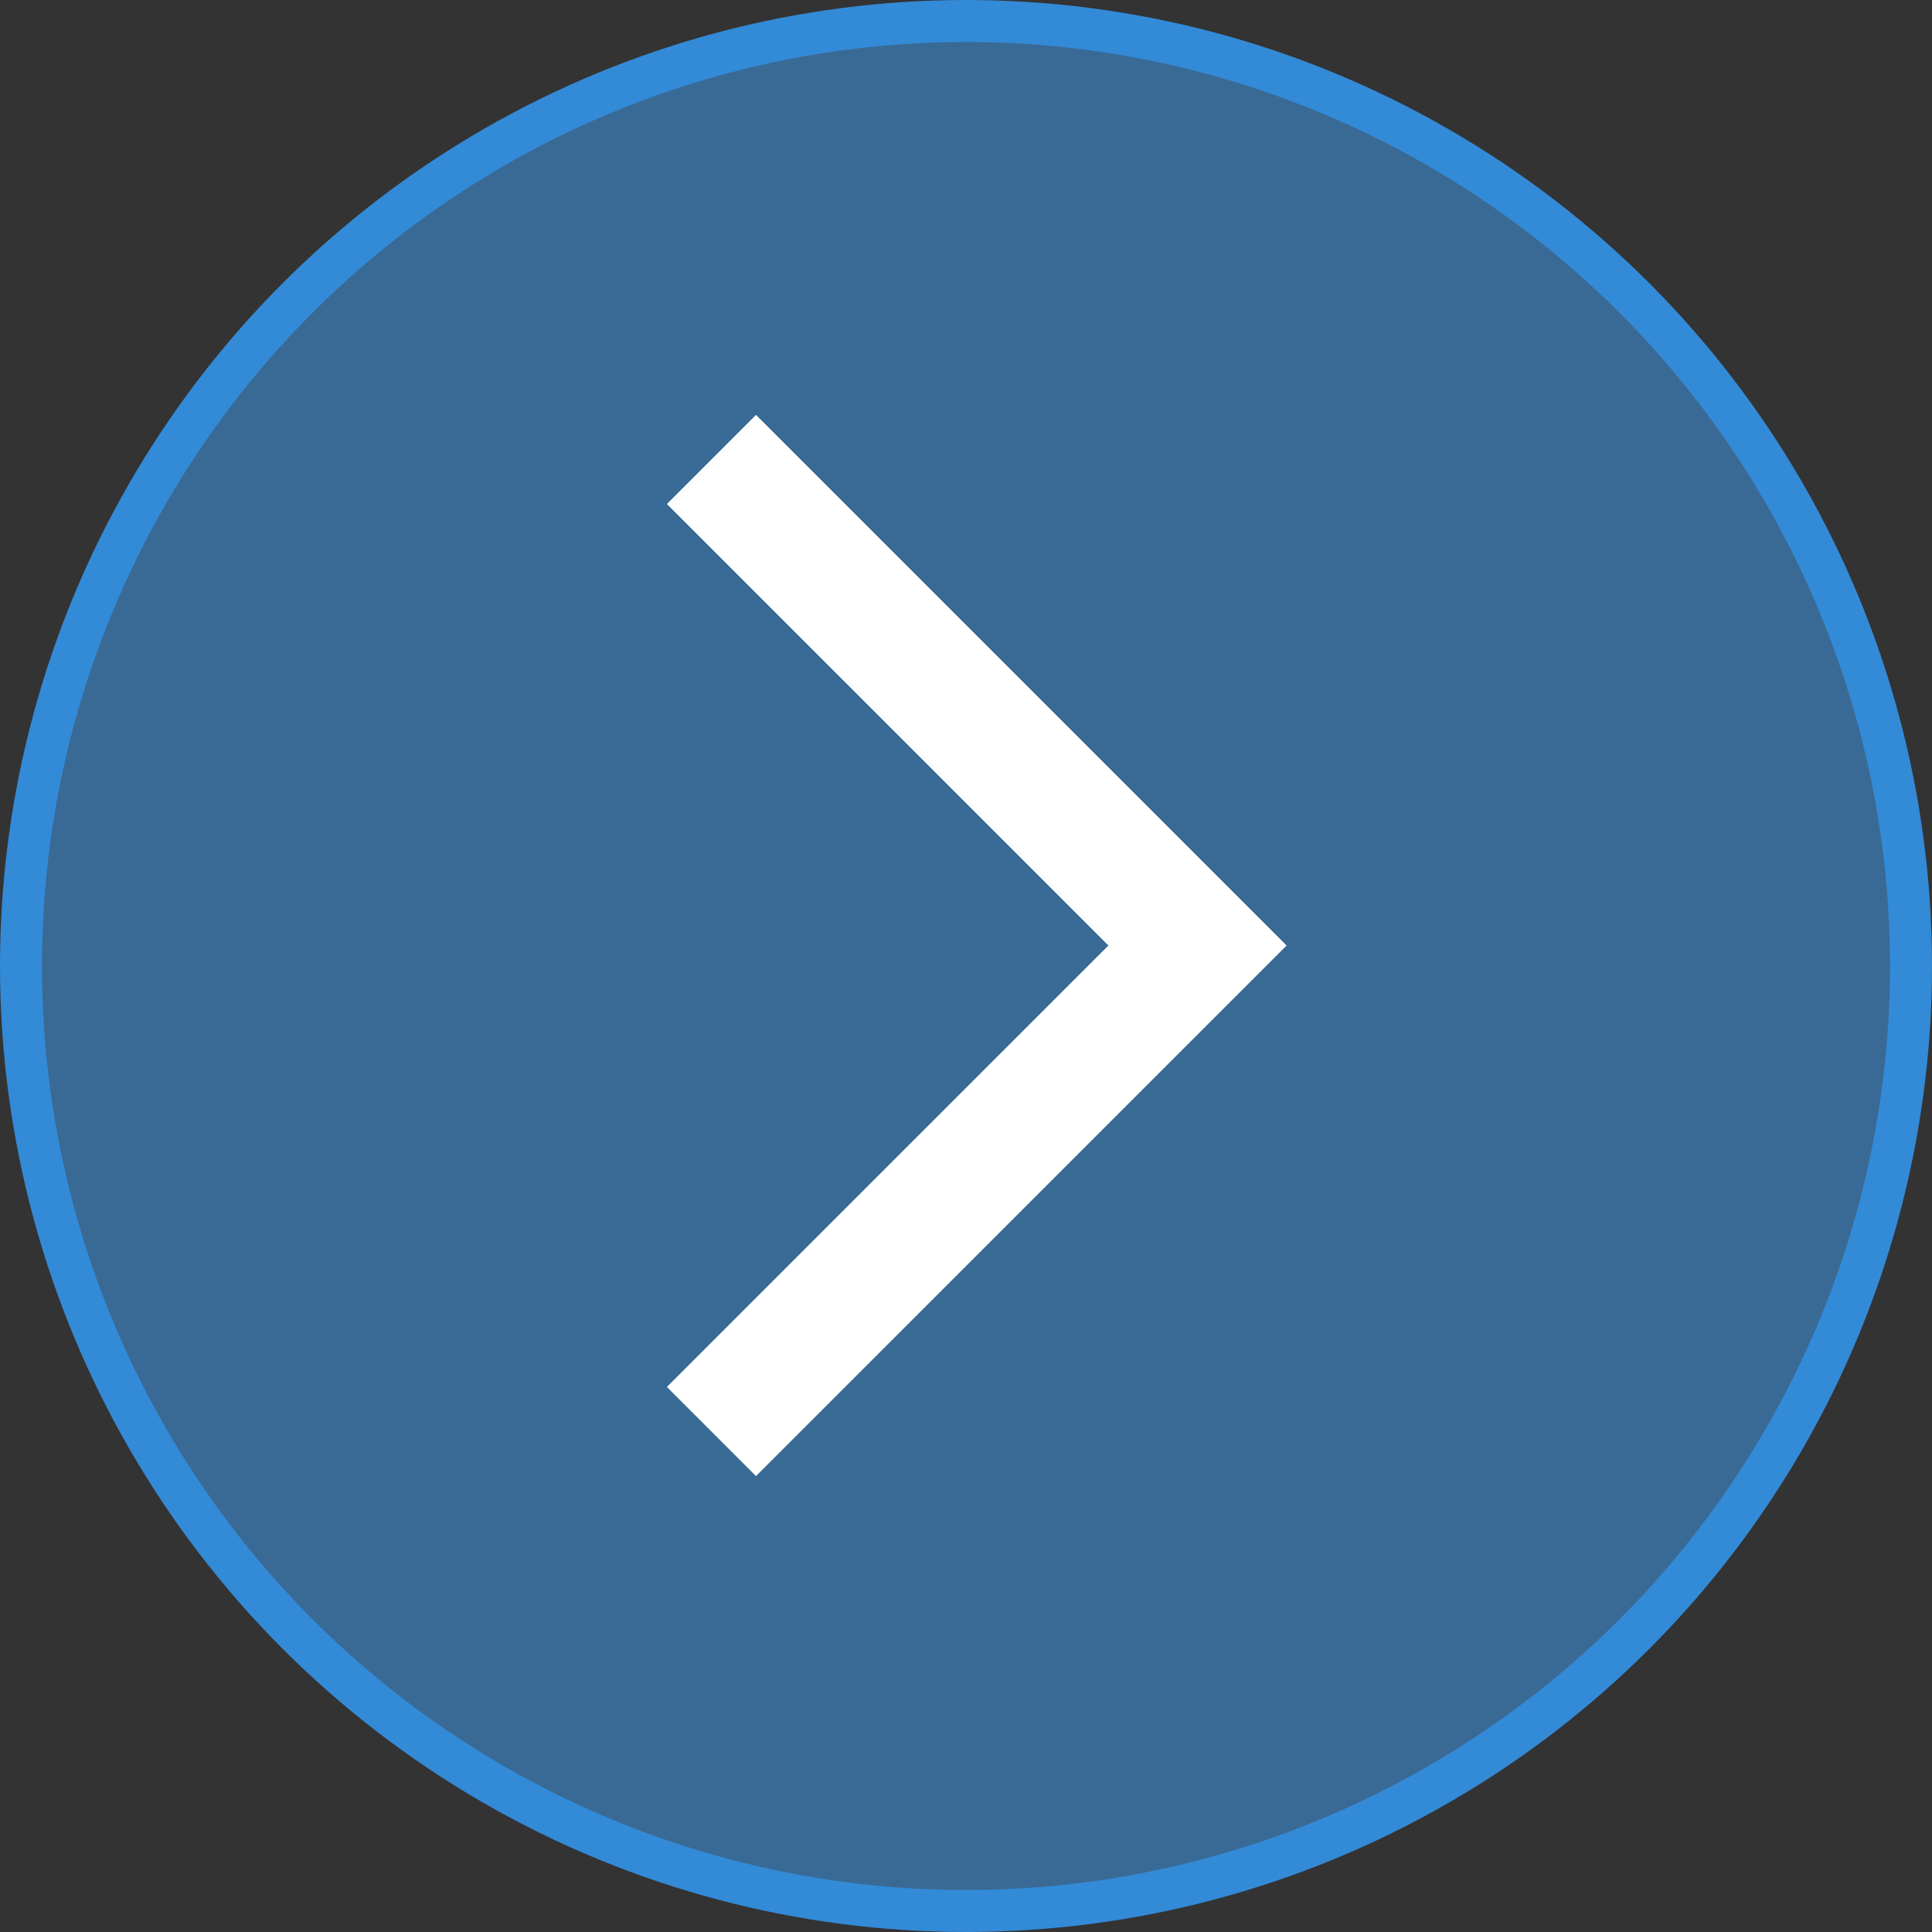
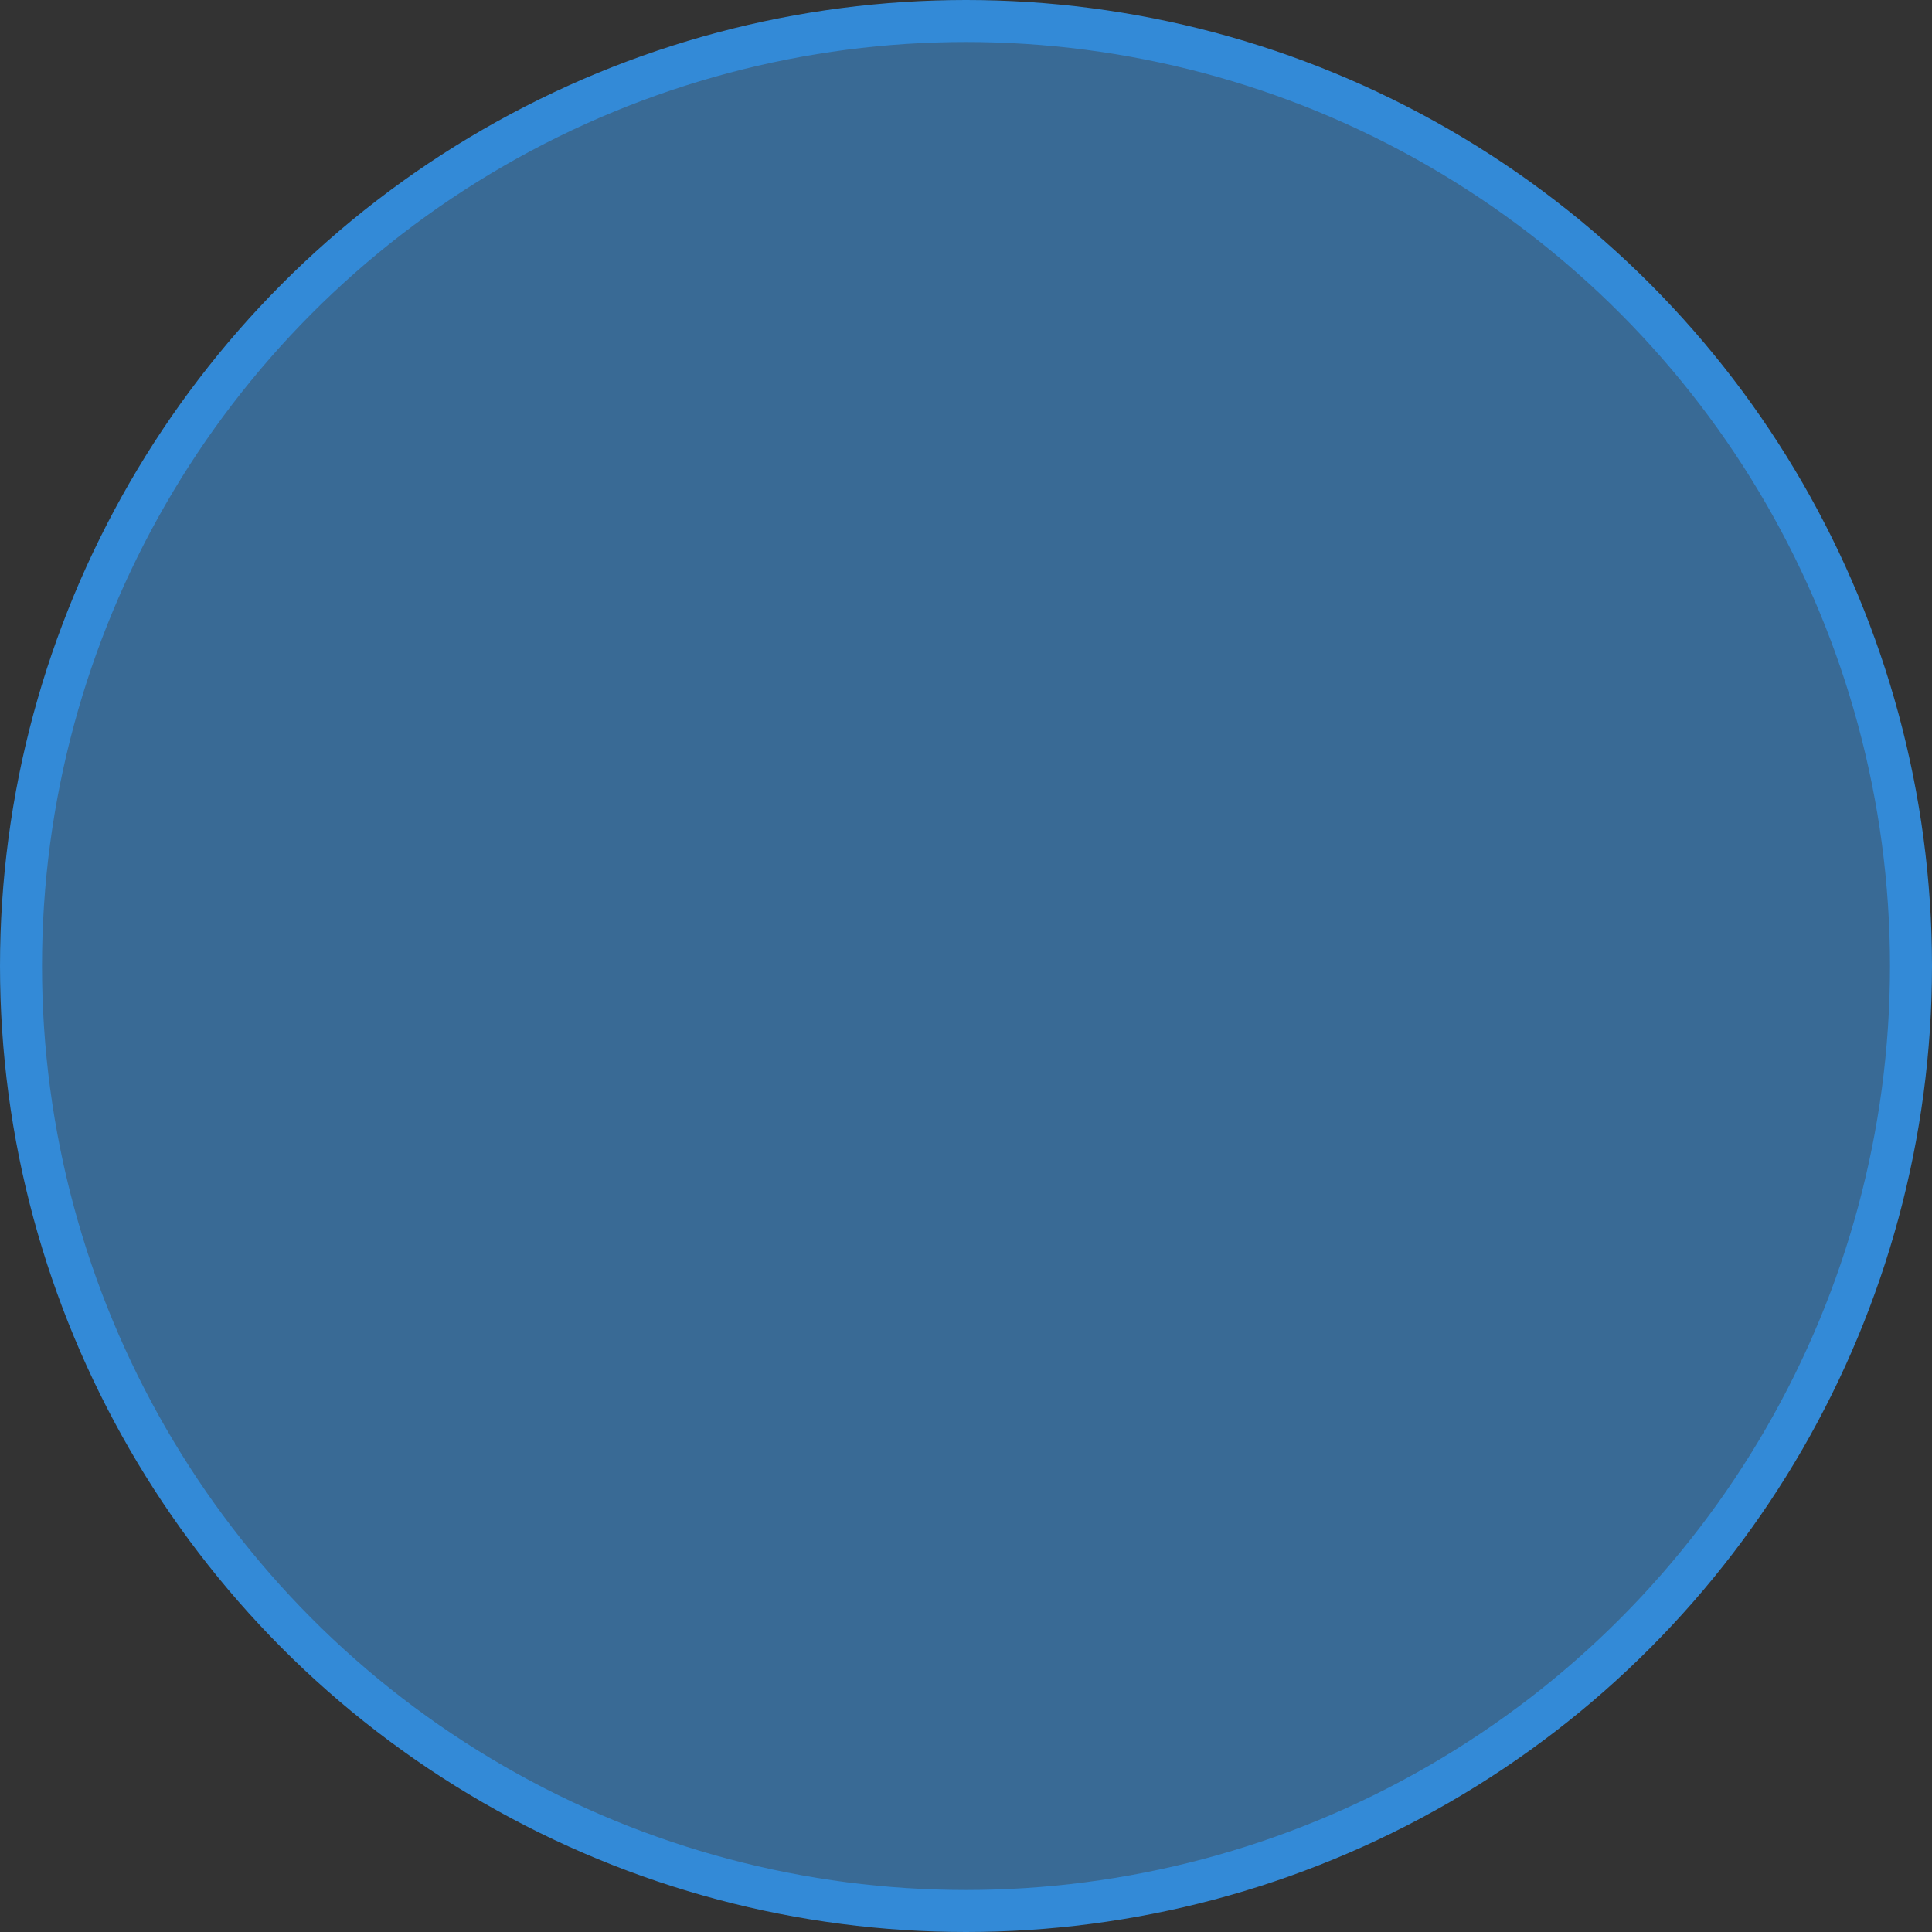
<svg xmlns="http://www.w3.org/2000/svg" width="46" height="46" viewBox="0 0 46 46" fill="none">
  <rect x="0" y="0" width="46" height="46" fill="#333333" stroke="none" />
  <circle cx="23" cy="23" r="22.5" fill="#40A2F8" fill-opacity="0.5" stroke="#338AD7" />
-   <path d="M18 12L28.512 22.512L18 33.023" stroke="white" stroke-width="3" stroke-linecap="square" />
</svg>